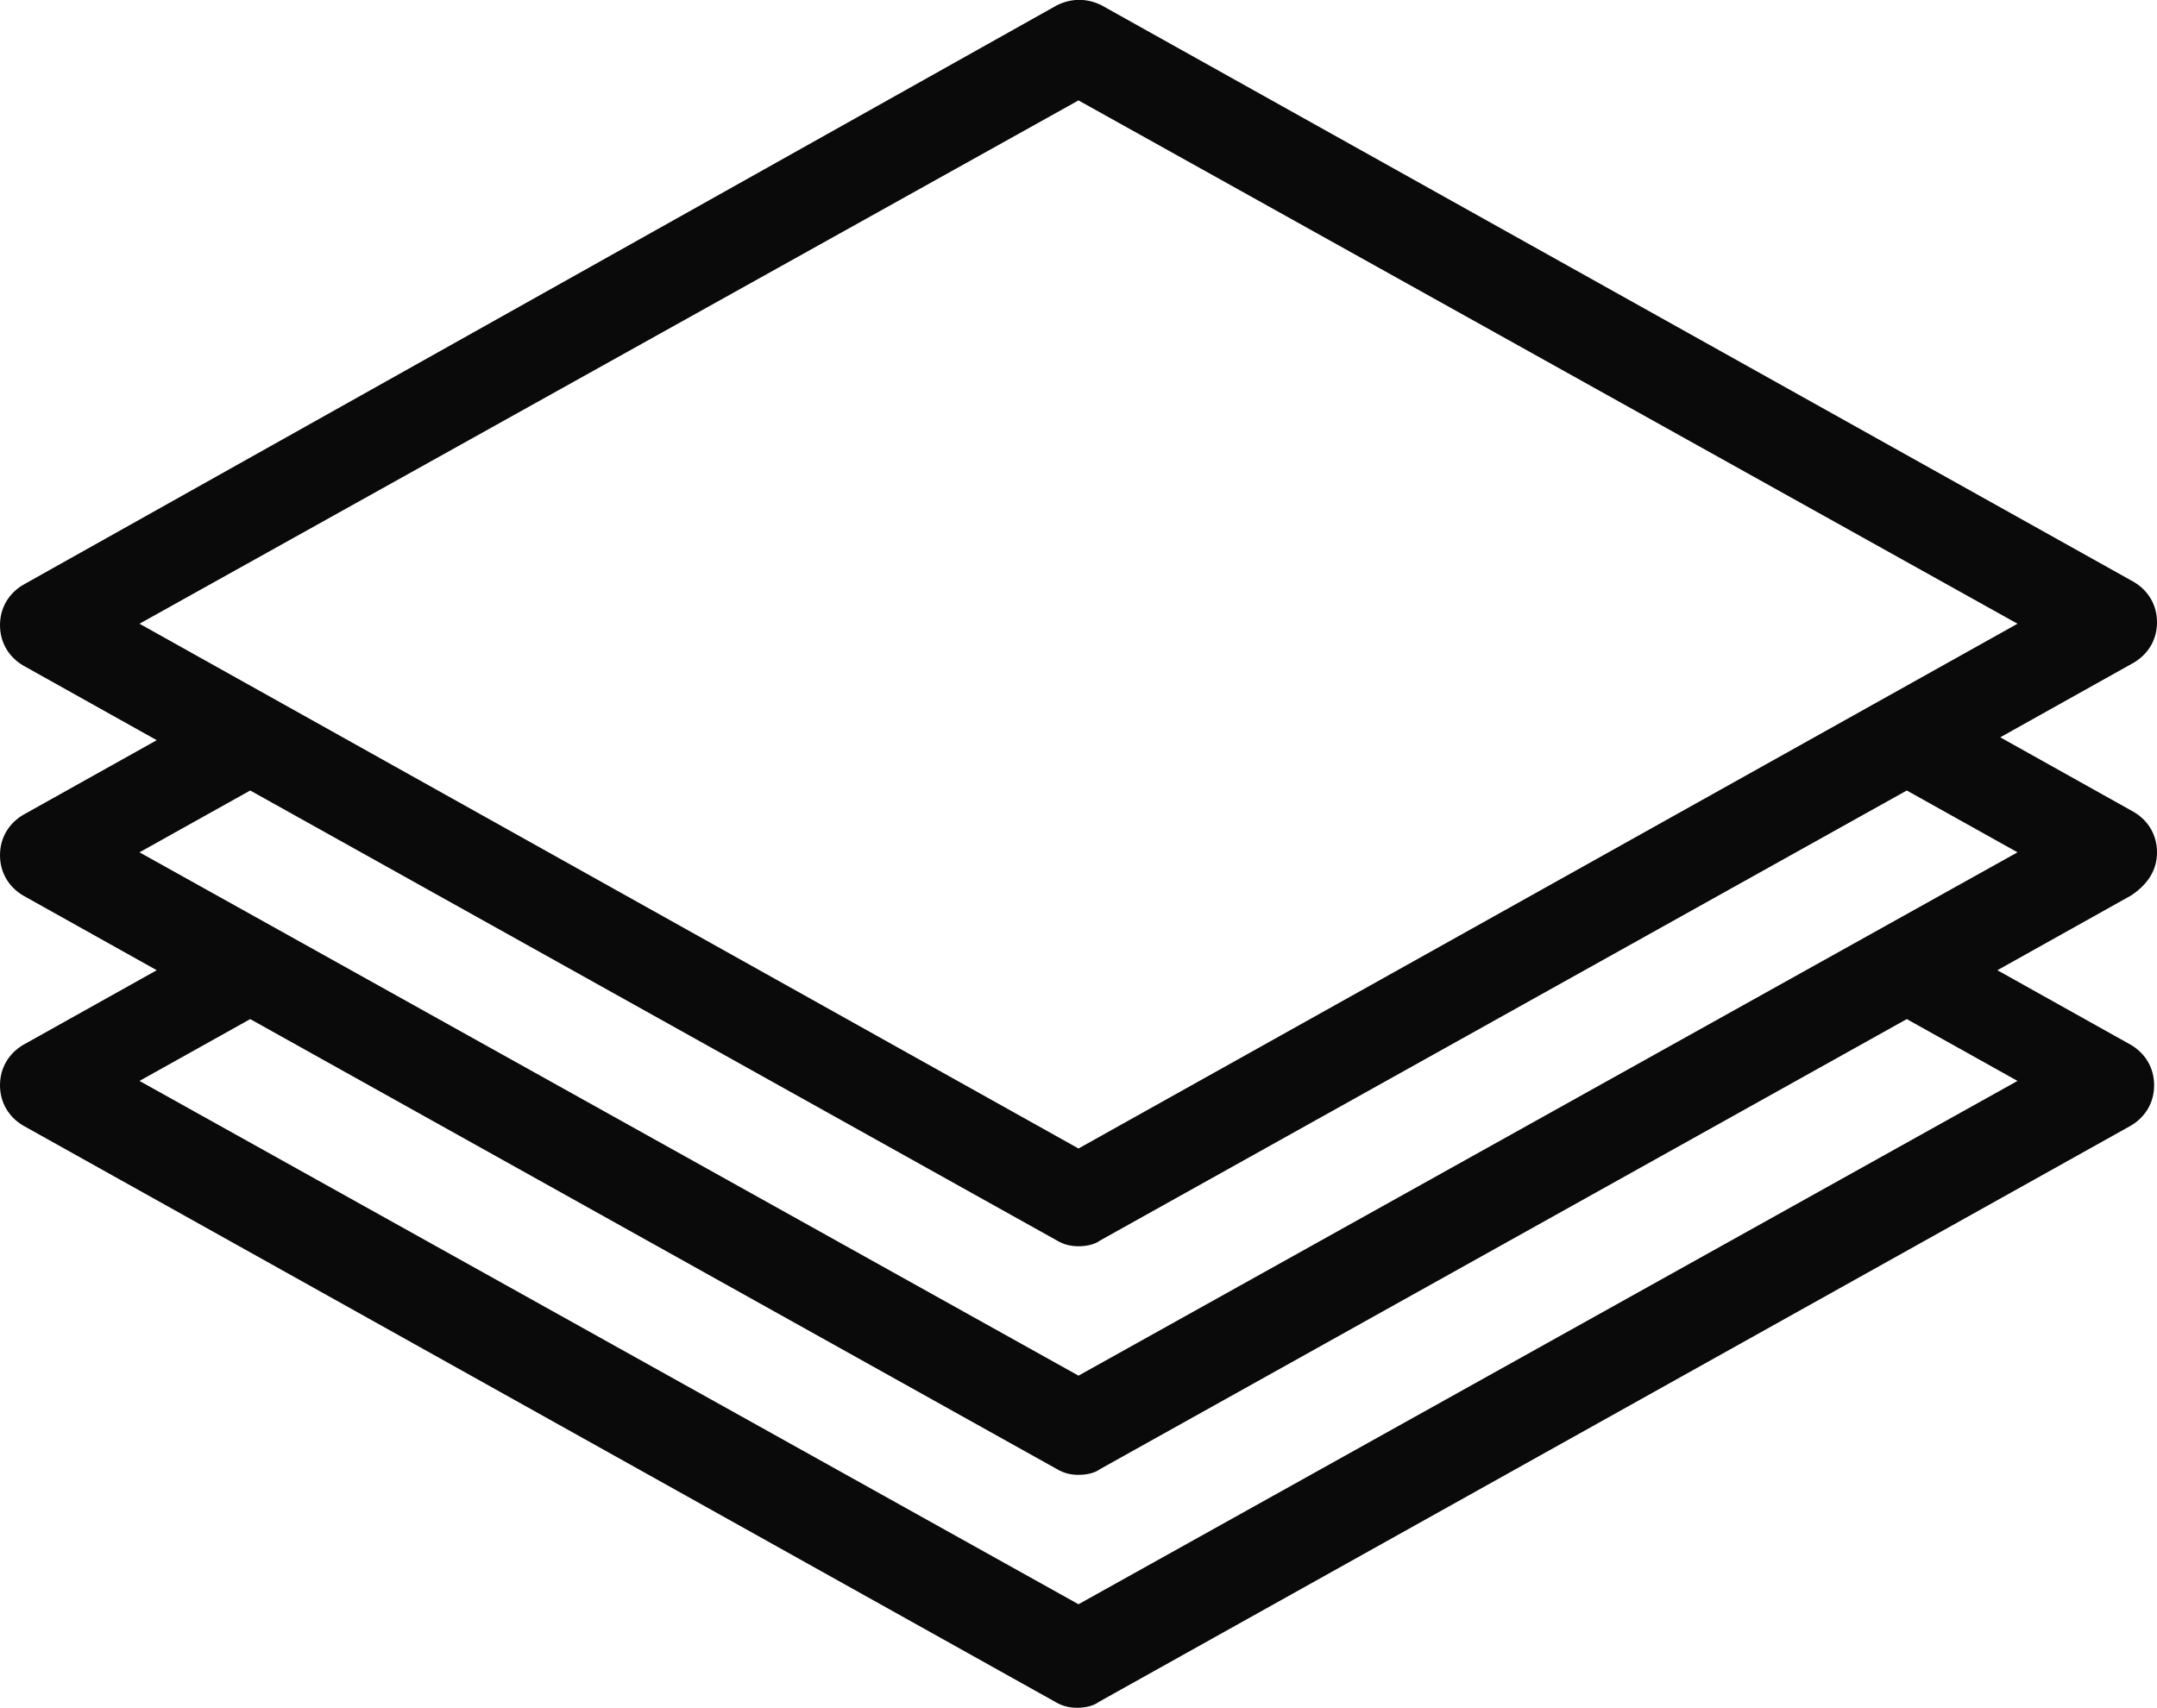
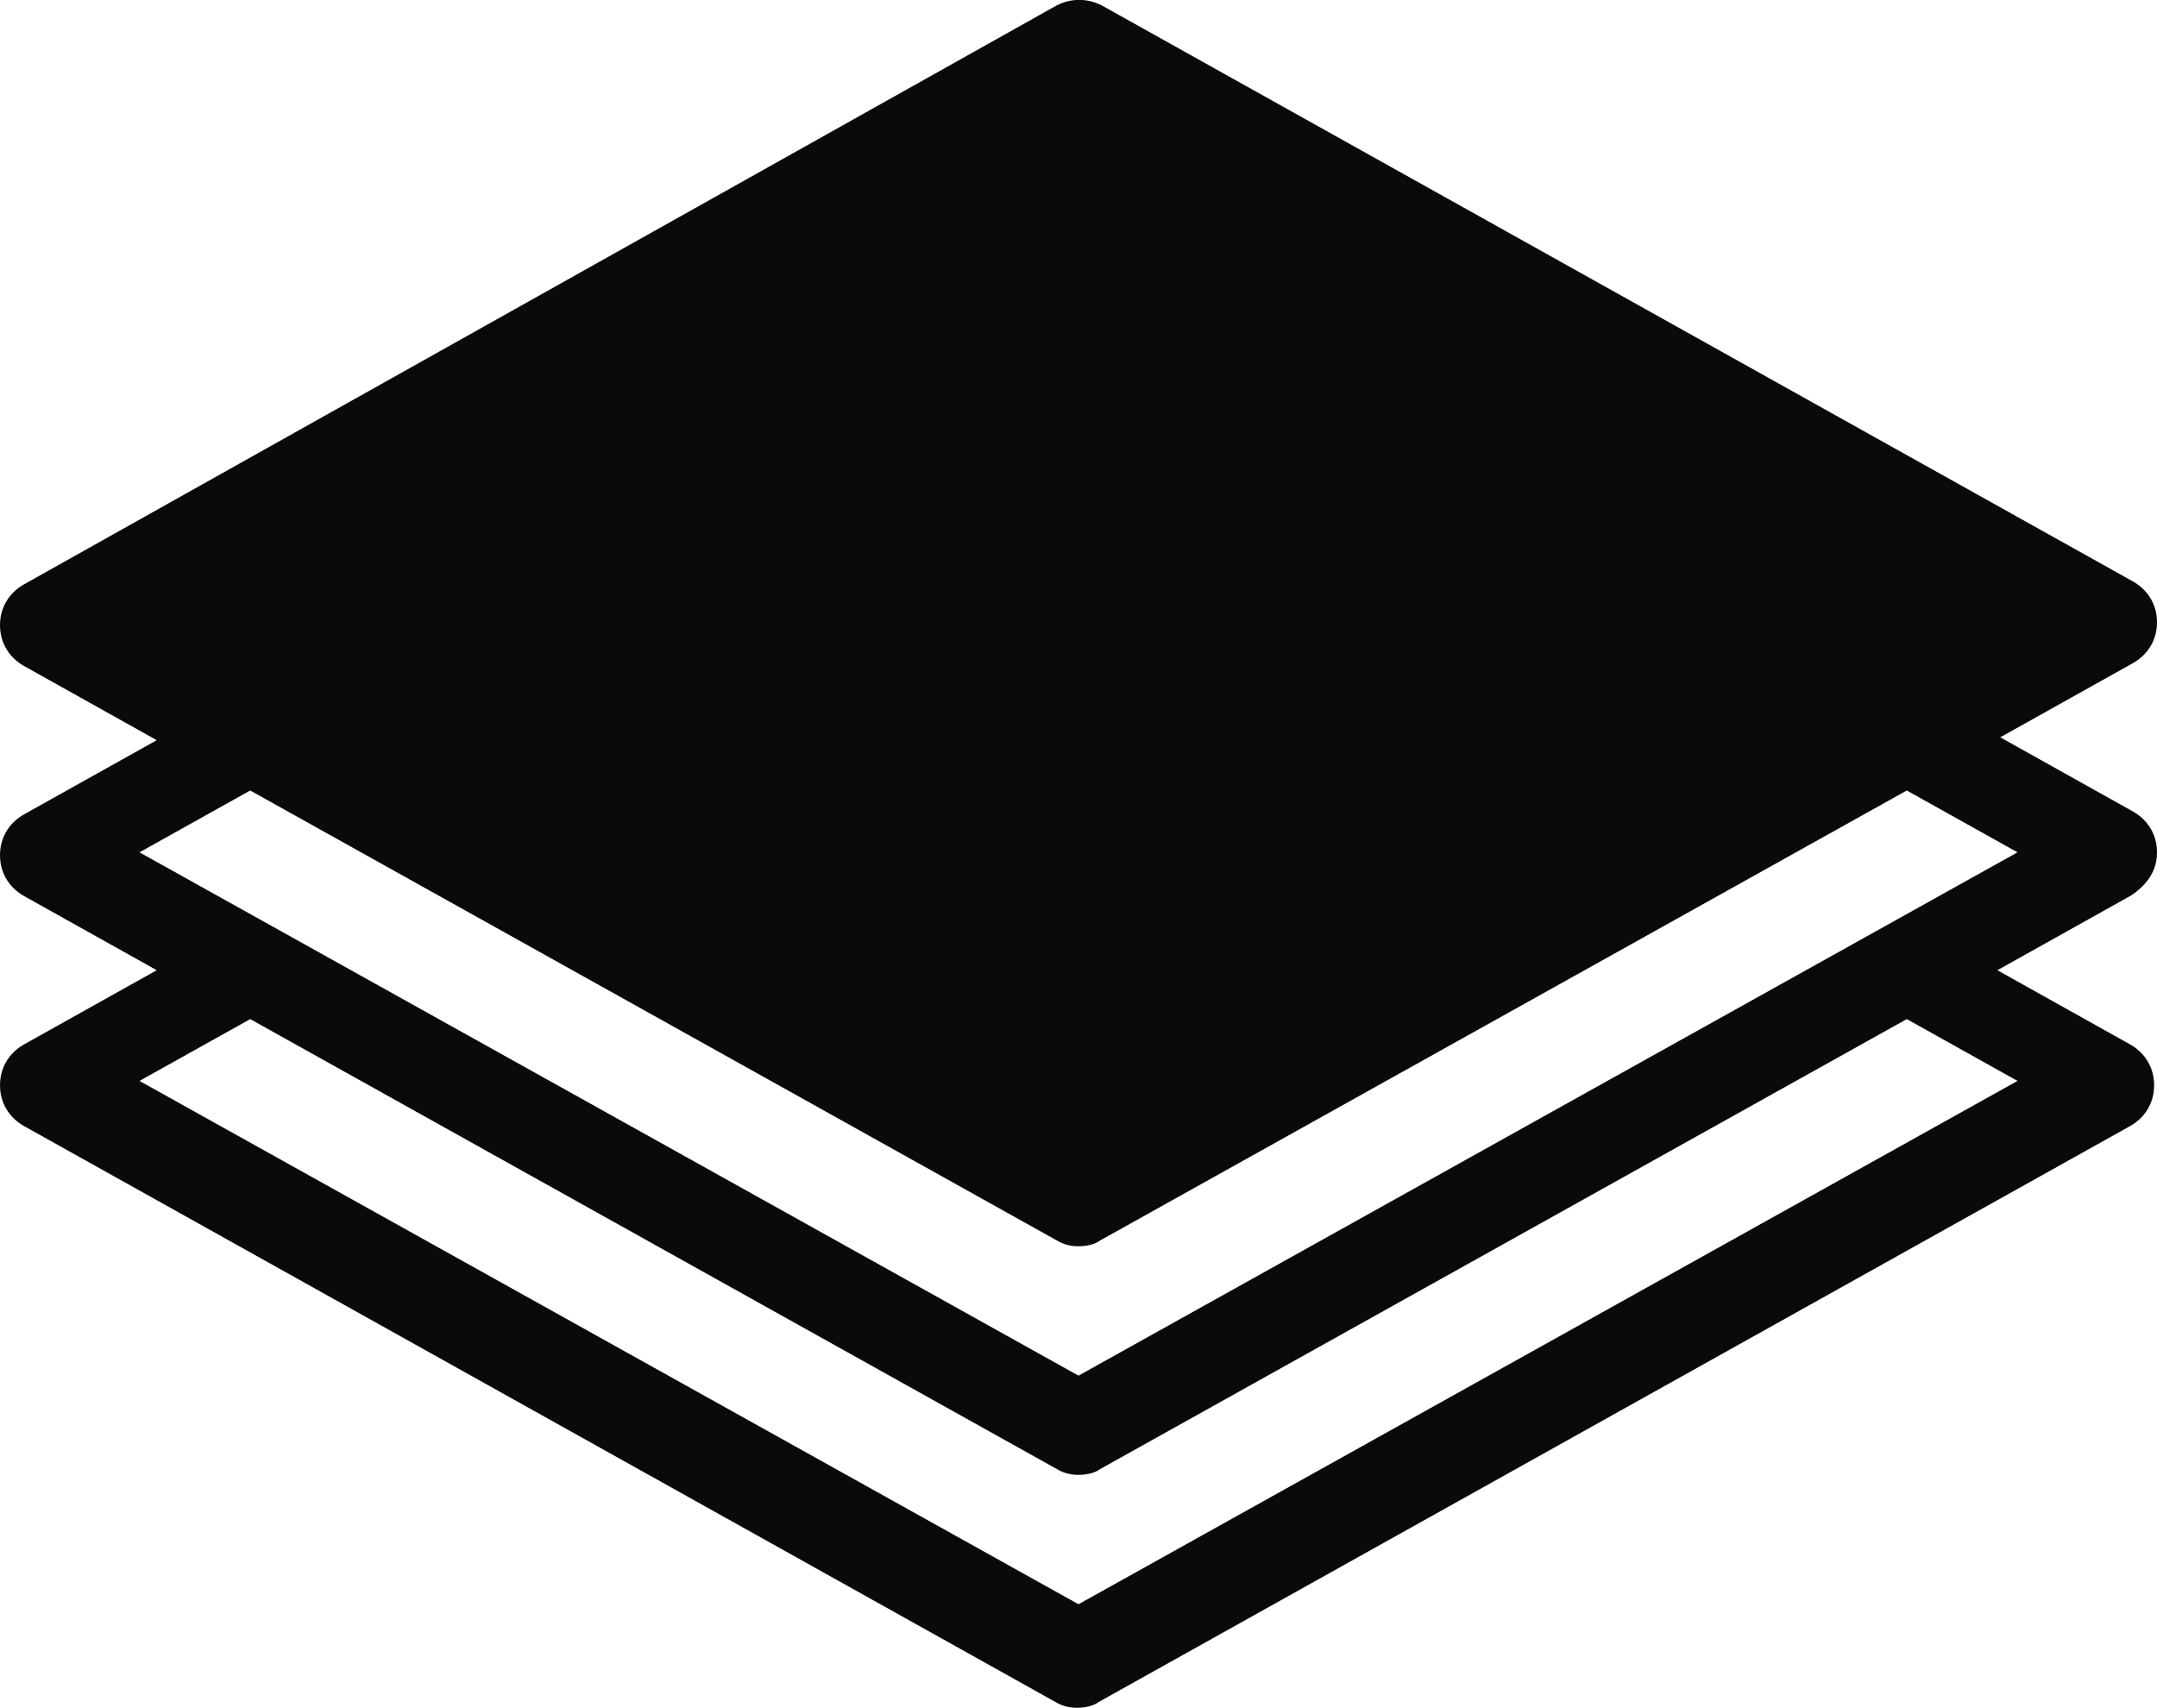
<svg xmlns="http://www.w3.org/2000/svg" id="Livello_1" viewBox="0 0 900 712.7">
  <defs>
    <style>      .st0 {        fill: #0a0a0a;      }    </style>
  </defs>
-   <path class="st0" d="M900,355.7c0-7.2-3.6-13.2-9.6-16.8l-55.8-31.2,55.8-31.2c6-3.6,9.6-9.6,9.6-16.8s-3.6-13.2-9.6-16.8L459.6,2.2c-6-3-12.6-3-18.6,0L9.6,244.1c-6,3.6-9.6,9.6-9.6,16.8s3.6,13.2,9.6,16.8l55.8,31.2-55.8,31.2c-6,3.6-9.6,9.6-9.6,16.8s3.6,13.2,9.6,16.8l55.8,31.2-55.8,31.2c-6,3.6-9.6,9.6-9.6,16.8s3.6,13.2,9.6,16.8l430.8,240.6c3,1.8,6,2.4,9,2.4s6.6-.6,9-2.4l430.8-240.6c6-3.6,9.6-9.6,9.6-16.8s-3.6-13.2-9.6-16.8l-55.8-31.2,55.8-31.2c7.2-4.8,10.8-10.8,10.8-18h0ZM450,574.1L58.2,355.7l46.2-25.8,336.6,187.8c3,1.8,6,2.4,9,2.4s6.6-.6,9-2.4l336.6-187.8,46.2,25.8-391.8,218.4ZM450,41.9l391.8,218.4-391.8,219L58.2,260.3,450,41.9ZM841.8,451.1l-391.8,218.4L58.2,451.1l46.2-25.8,336.6,187.8c3,1.8,6,2.4,9,2.4s6.6-.6,9-2.4l336.6-187.8,46.2,25.8Z" />
+   <path class="st0" d="M900,355.7c0-7.2-3.6-13.2-9.6-16.8l-55.8-31.2,55.8-31.2c6-3.6,9.6-9.6,9.6-16.8s-3.6-13.2-9.6-16.8L459.6,2.2c-6-3-12.6-3-18.6,0L9.6,244.1c-6,3.6-9.6,9.6-9.6,16.8s3.6,13.2,9.6,16.8l55.8,31.2-55.8,31.2c-6,3.6-9.6,9.6-9.6,16.8s3.6,13.2,9.6,16.8l55.8,31.2-55.8,31.2c-6,3.6-9.6,9.6-9.6,16.8s3.6,13.2,9.6,16.8l430.8,240.6c3,1.8,6,2.4,9,2.4s6.6-.6,9-2.4l430.8-240.6c6-3.6,9.6-9.6,9.6-16.8s-3.6-13.2-9.6-16.8l-55.8-31.2,55.8-31.2c7.2-4.8,10.8-10.8,10.8-18h0ZM450,574.1L58.2,355.7l46.2-25.8,336.6,187.8c3,1.8,6,2.4,9,2.4s6.6-.6,9-2.4l336.6-187.8,46.2,25.8-391.8,218.4ZM450,41.9L58.2,260.3,450,41.9ZM841.8,451.1l-391.8,218.4L58.2,451.1l46.2-25.8,336.6,187.8c3,1.8,6,2.4,9,2.4s6.6-.6,9-2.4l336.6-187.8,46.2,25.8Z" />
</svg>